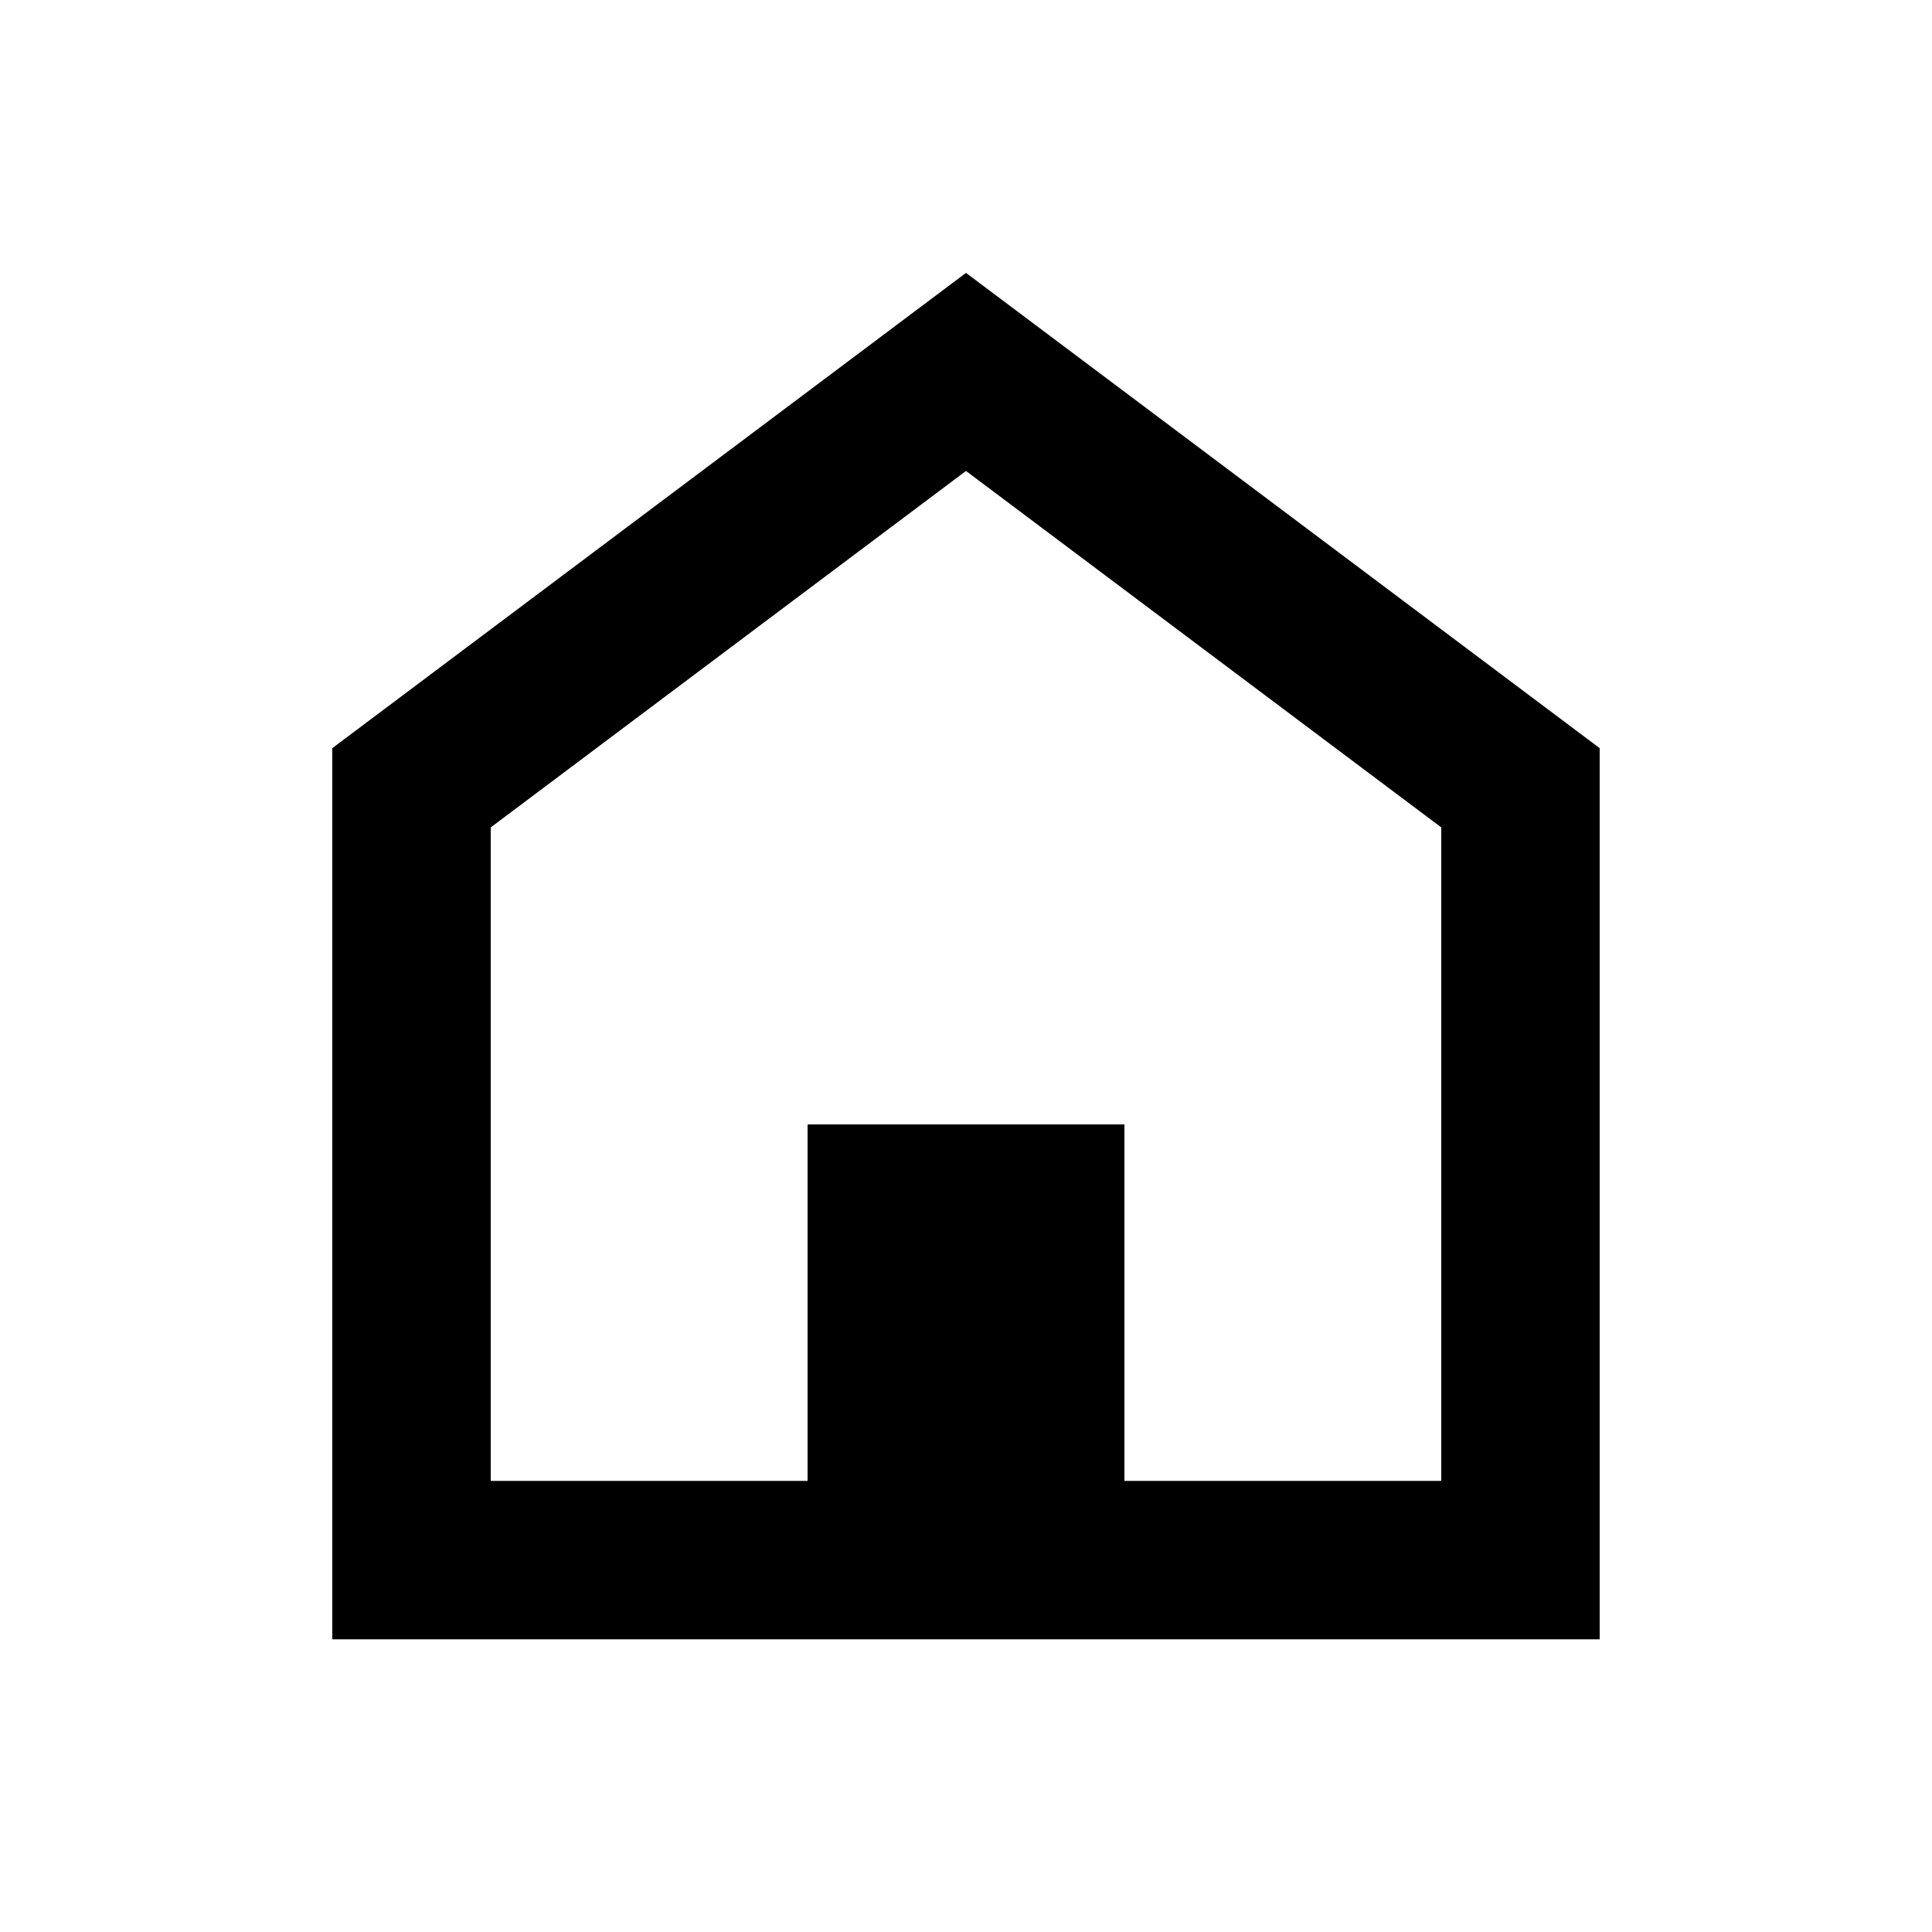
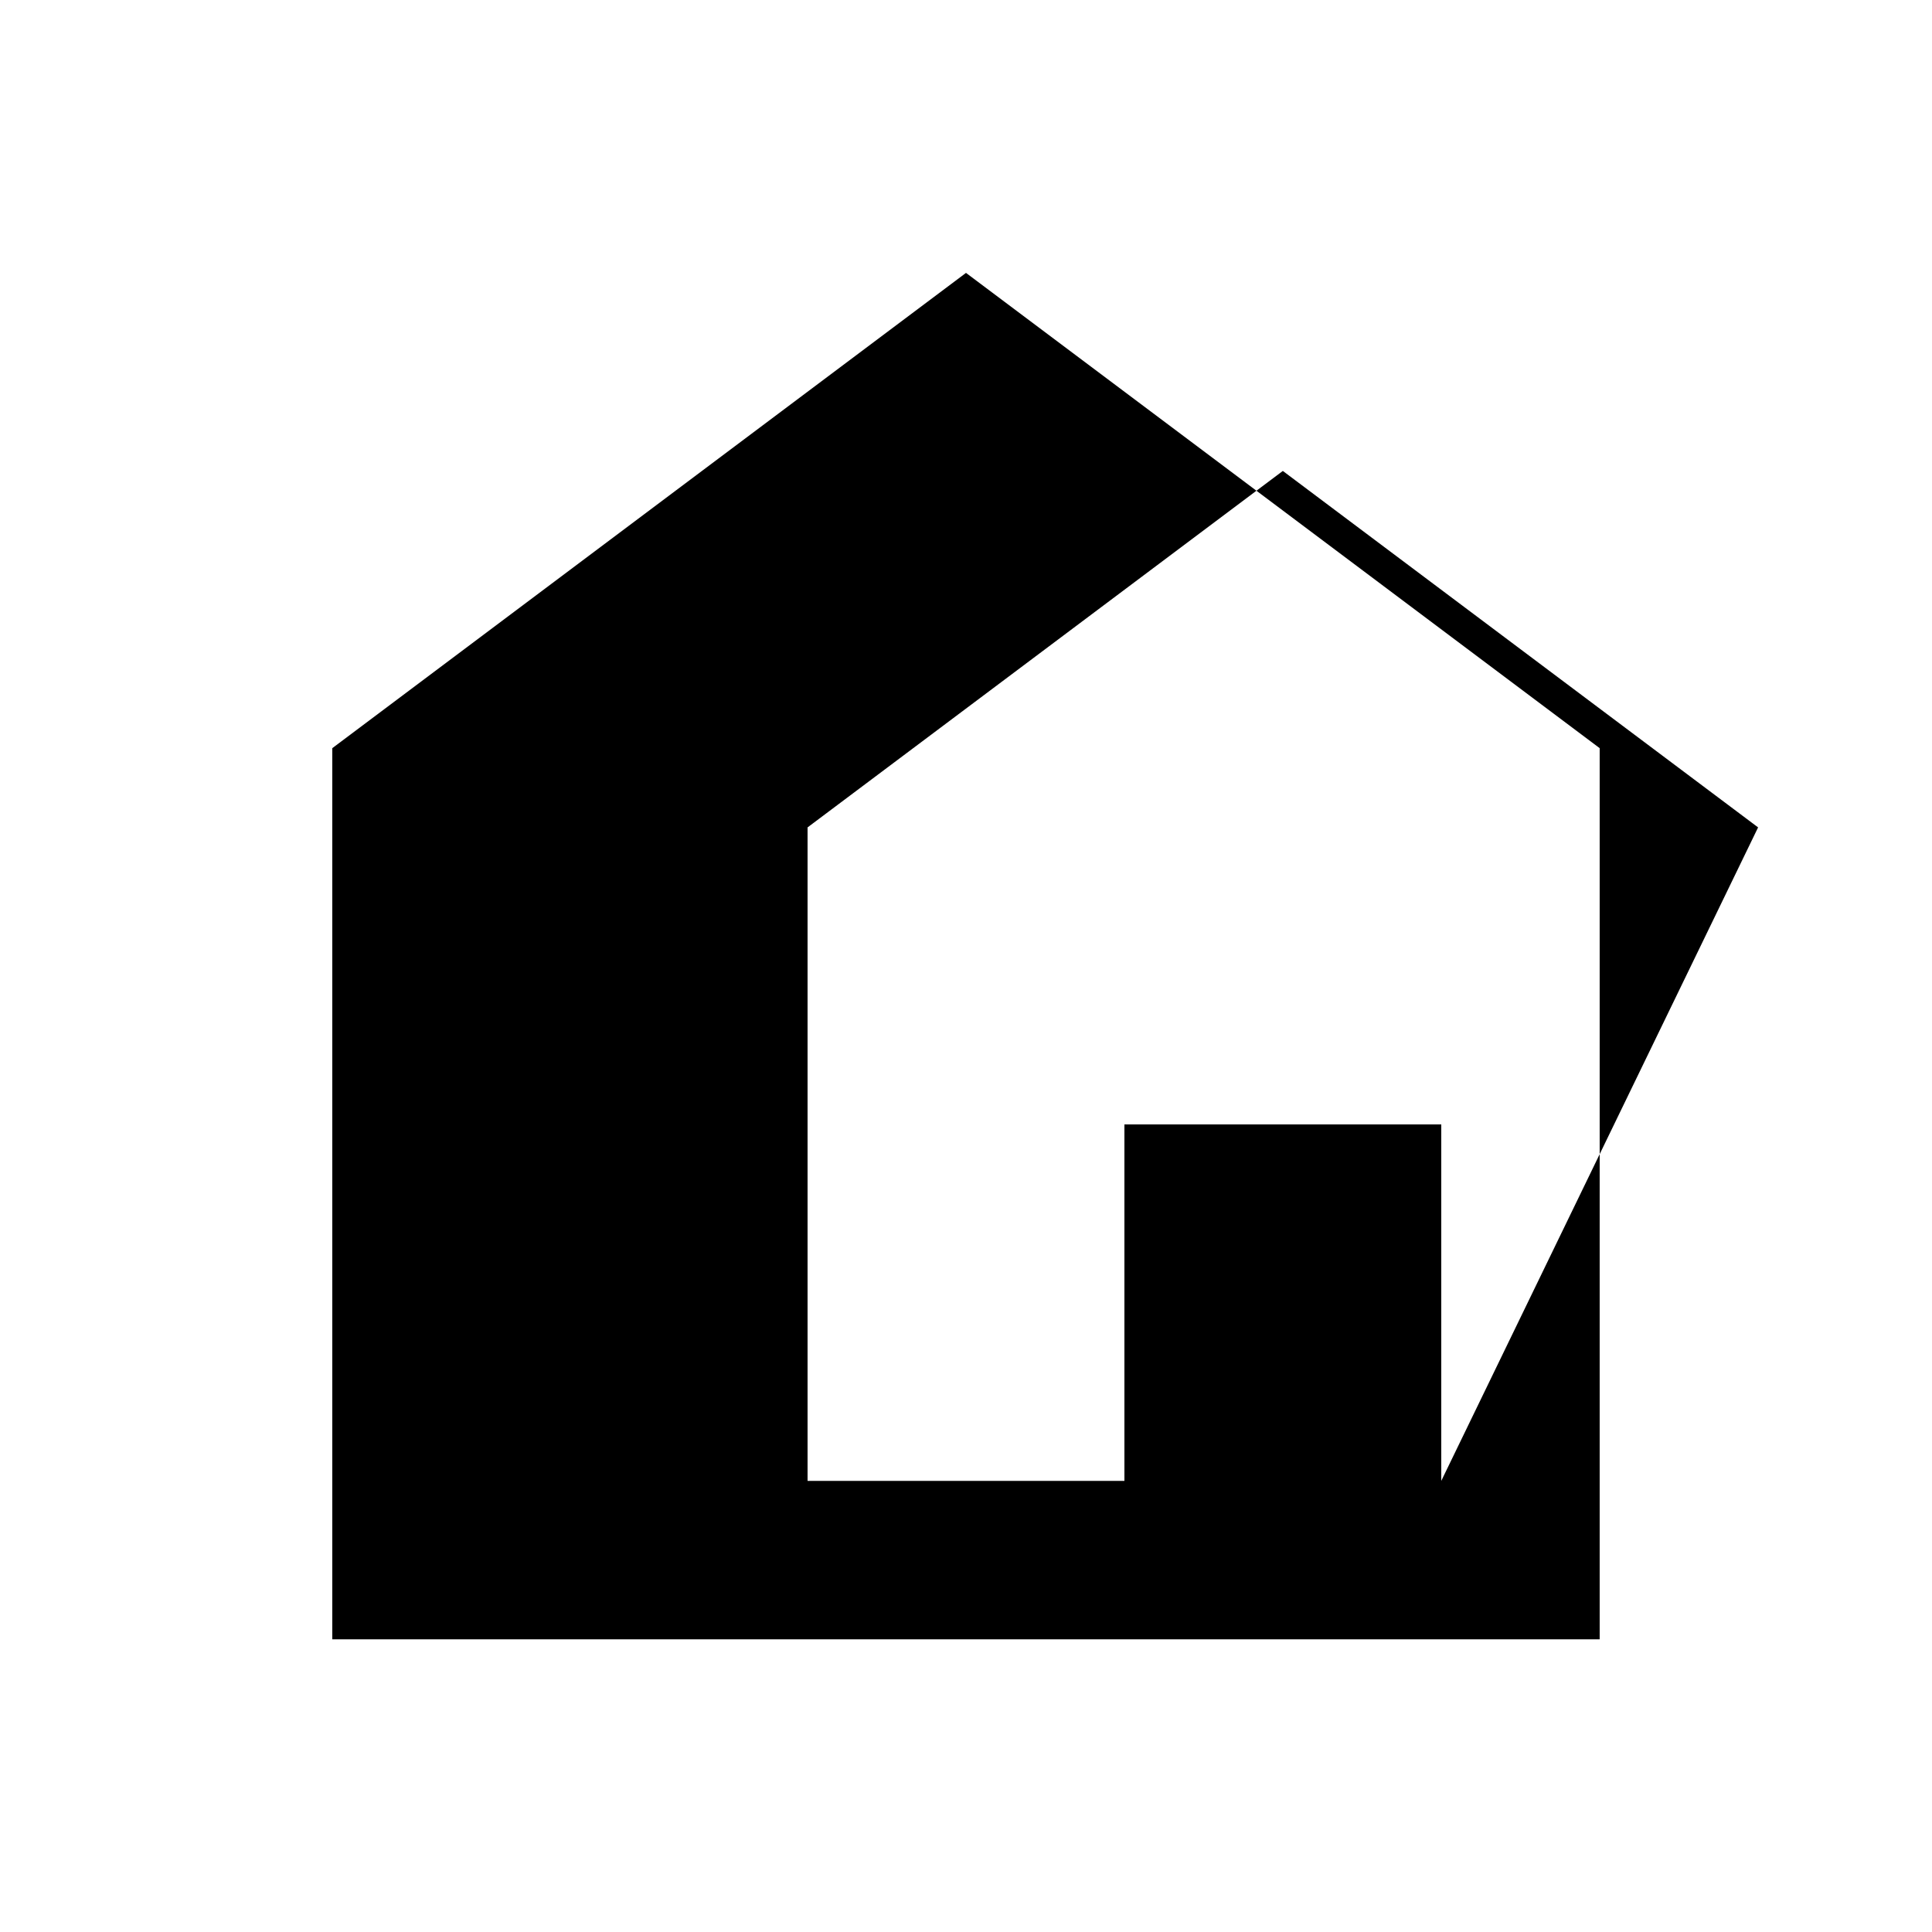
<svg xmlns="http://www.w3.org/2000/svg" fill="#000000" width="800px" height="800px" version="1.1" viewBox="144 144 512 512">
-   <path d="m400 216.32-167.94 125.95v236.16h335.87v-236.16zm125.95 320.13h-83.965v-94.461h-83.969v94.465l-83.969-0.004v-173.18l125.95-94.465 125.95 94.465z" />
+   <path d="m400 216.32-167.94 125.95v236.16h335.87v-236.16zm125.95 320.13v-94.461h-83.969v94.465l-83.969-0.004v-173.18l125.95-94.465 125.95 94.465z" />
</svg>